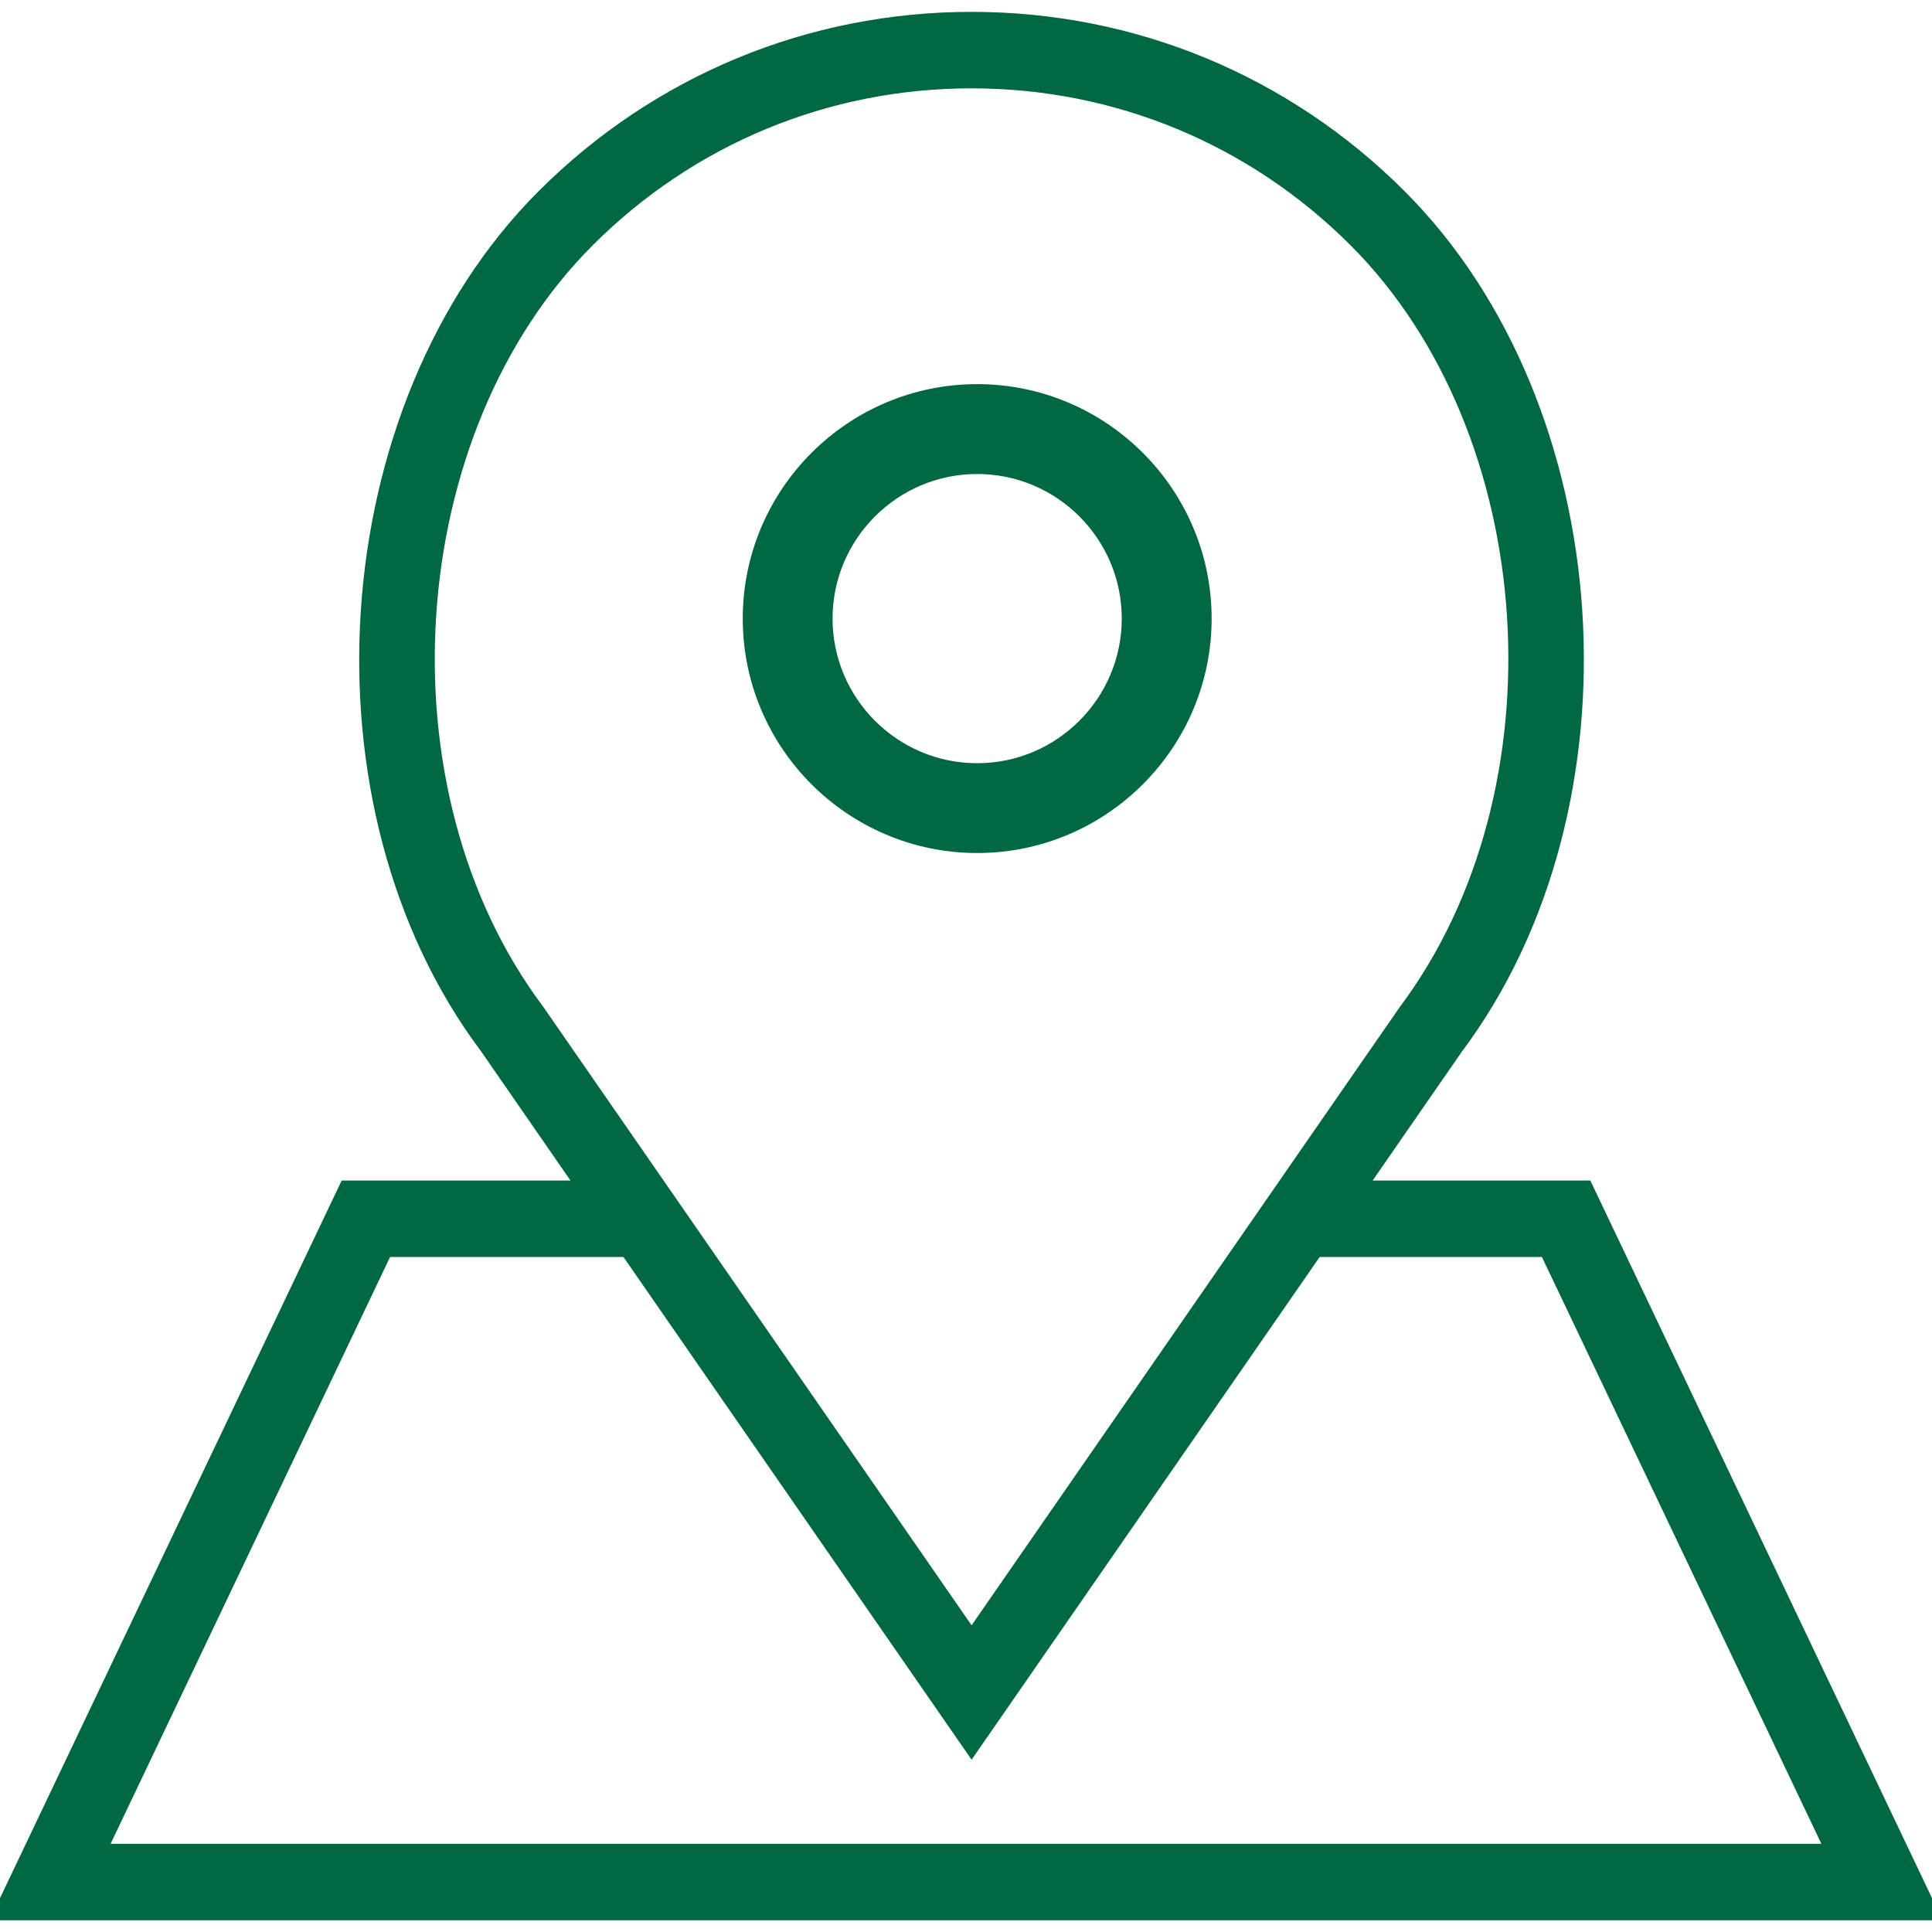
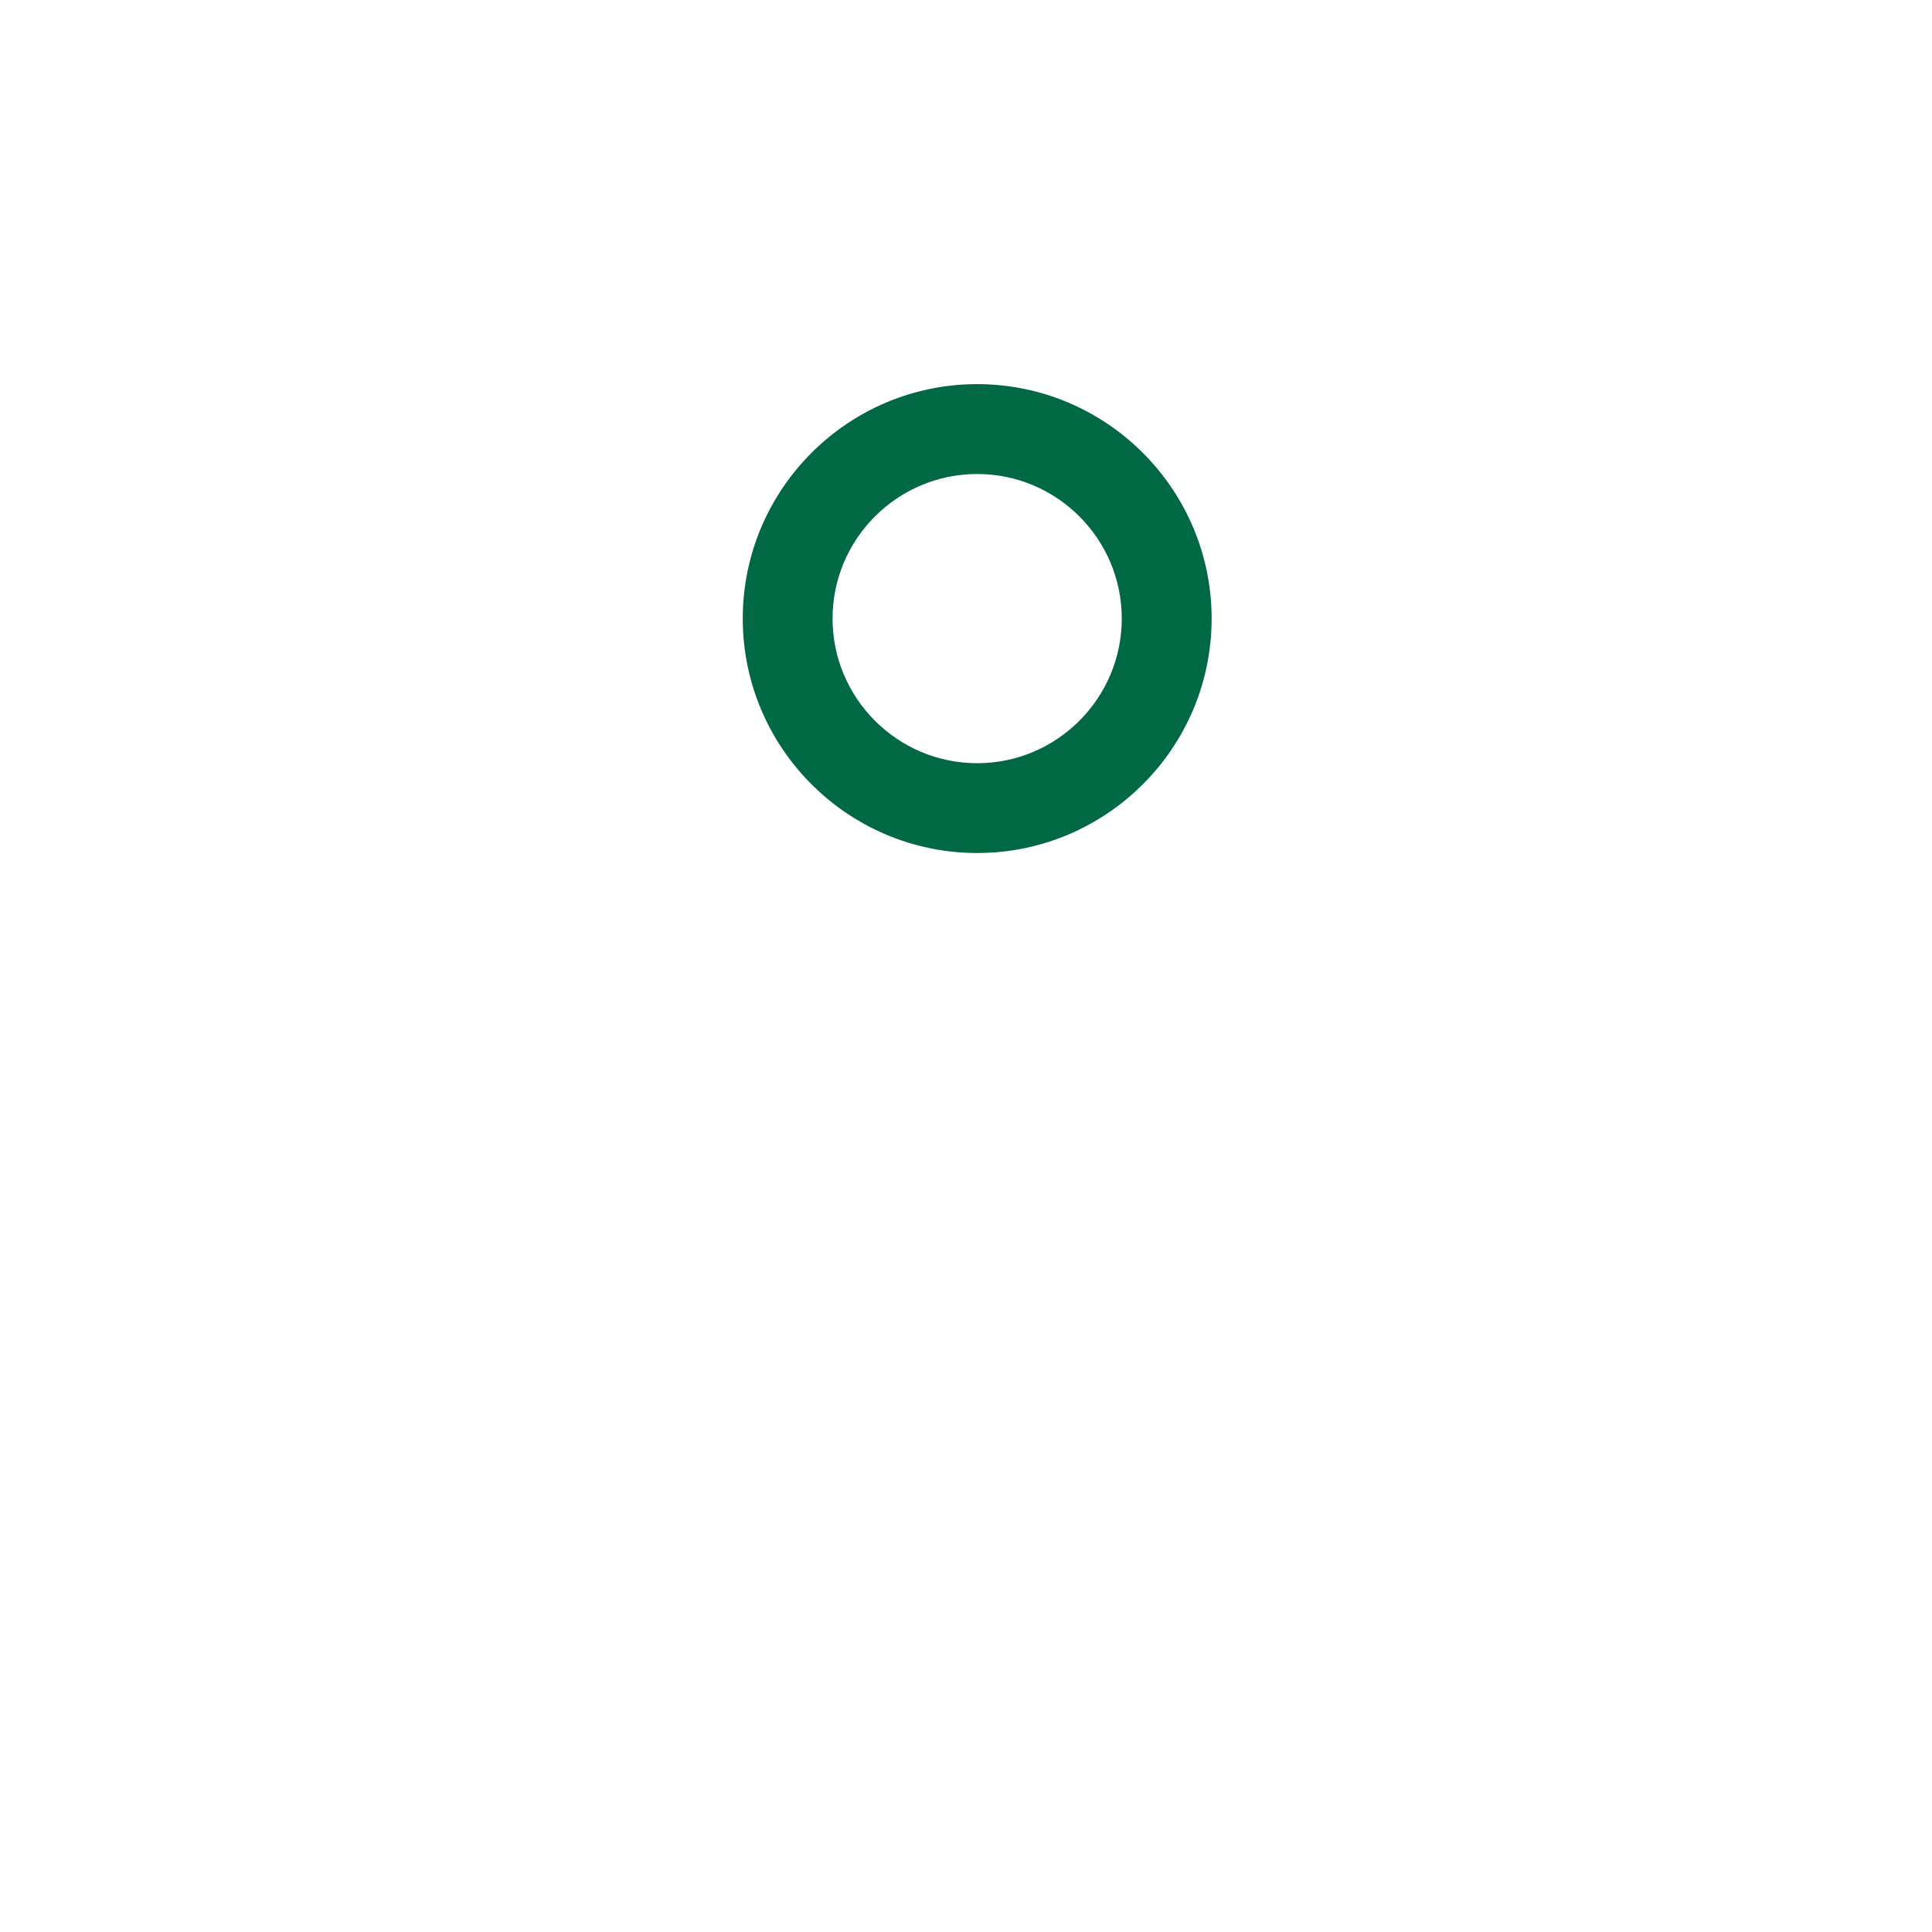
<svg xmlns="http://www.w3.org/2000/svg" width="29" height="29" viewBox="0 0 29 29" fill="none">
-   <path d="M14.668 12.604C16.497 12.604 17.987 11.115 17.987 9.285C17.987 7.455 16.497 5.966 14.668 5.966C12.838 5.966 11.349 7.455 11.349 9.285C11.349 11.115 12.838 12.604 14.668 12.604ZM14.668 6.915C15.975 6.915 17.038 7.978 17.038 9.285C17.038 10.592 15.975 11.656 14.668 11.656C13.361 11.656 12.297 10.592 12.297 9.285C12.297 7.978 13.361 6.915 14.668 6.915Z" fill="#006843" stroke="#006843" stroke-width="0.4" />
-   <path d="M23.808 17.82H20.413L21.857 15.734C24.586 12.097 24.191 6.119 21.013 2.941C19.296 1.224 17.013 0.278 14.584 0.278C12.156 0.278 9.872 1.224 8.155 2.941C4.977 6.119 4.582 12.097 7.3 15.719L8.754 17.82H5.192L0 28.724H29L23.808 17.82ZM8.069 15.165C5.604 11.878 5.958 6.479 8.826 3.611C10.364 2.073 12.409 1.226 14.584 1.226C16.76 1.226 18.804 2.073 20.343 3.611C23.211 6.479 23.564 11.878 21.089 15.179L14.584 24.572L9.908 17.82L8.069 15.165ZM5.792 18.768H9.411L14.584 26.238L19.756 18.768H23.208L27.498 27.776H1.502L5.792 18.768Z" fill="#006843" stroke="#006843" stroke-width="0.2" />
+   <path d="M14.668 12.604C16.497 12.604 17.987 11.115 17.987 9.285C17.987 7.455 16.497 5.966 14.668 5.966C12.838 5.966 11.349 7.455 11.349 9.285C11.349 11.115 12.838 12.604 14.668 12.604M14.668 6.915C15.975 6.915 17.038 7.978 17.038 9.285C17.038 10.592 15.975 11.656 14.668 11.656C13.361 11.656 12.297 10.592 12.297 9.285C12.297 7.978 13.361 6.915 14.668 6.915Z" fill="#006843" stroke="#006843" stroke-width="0.4" />
</svg>